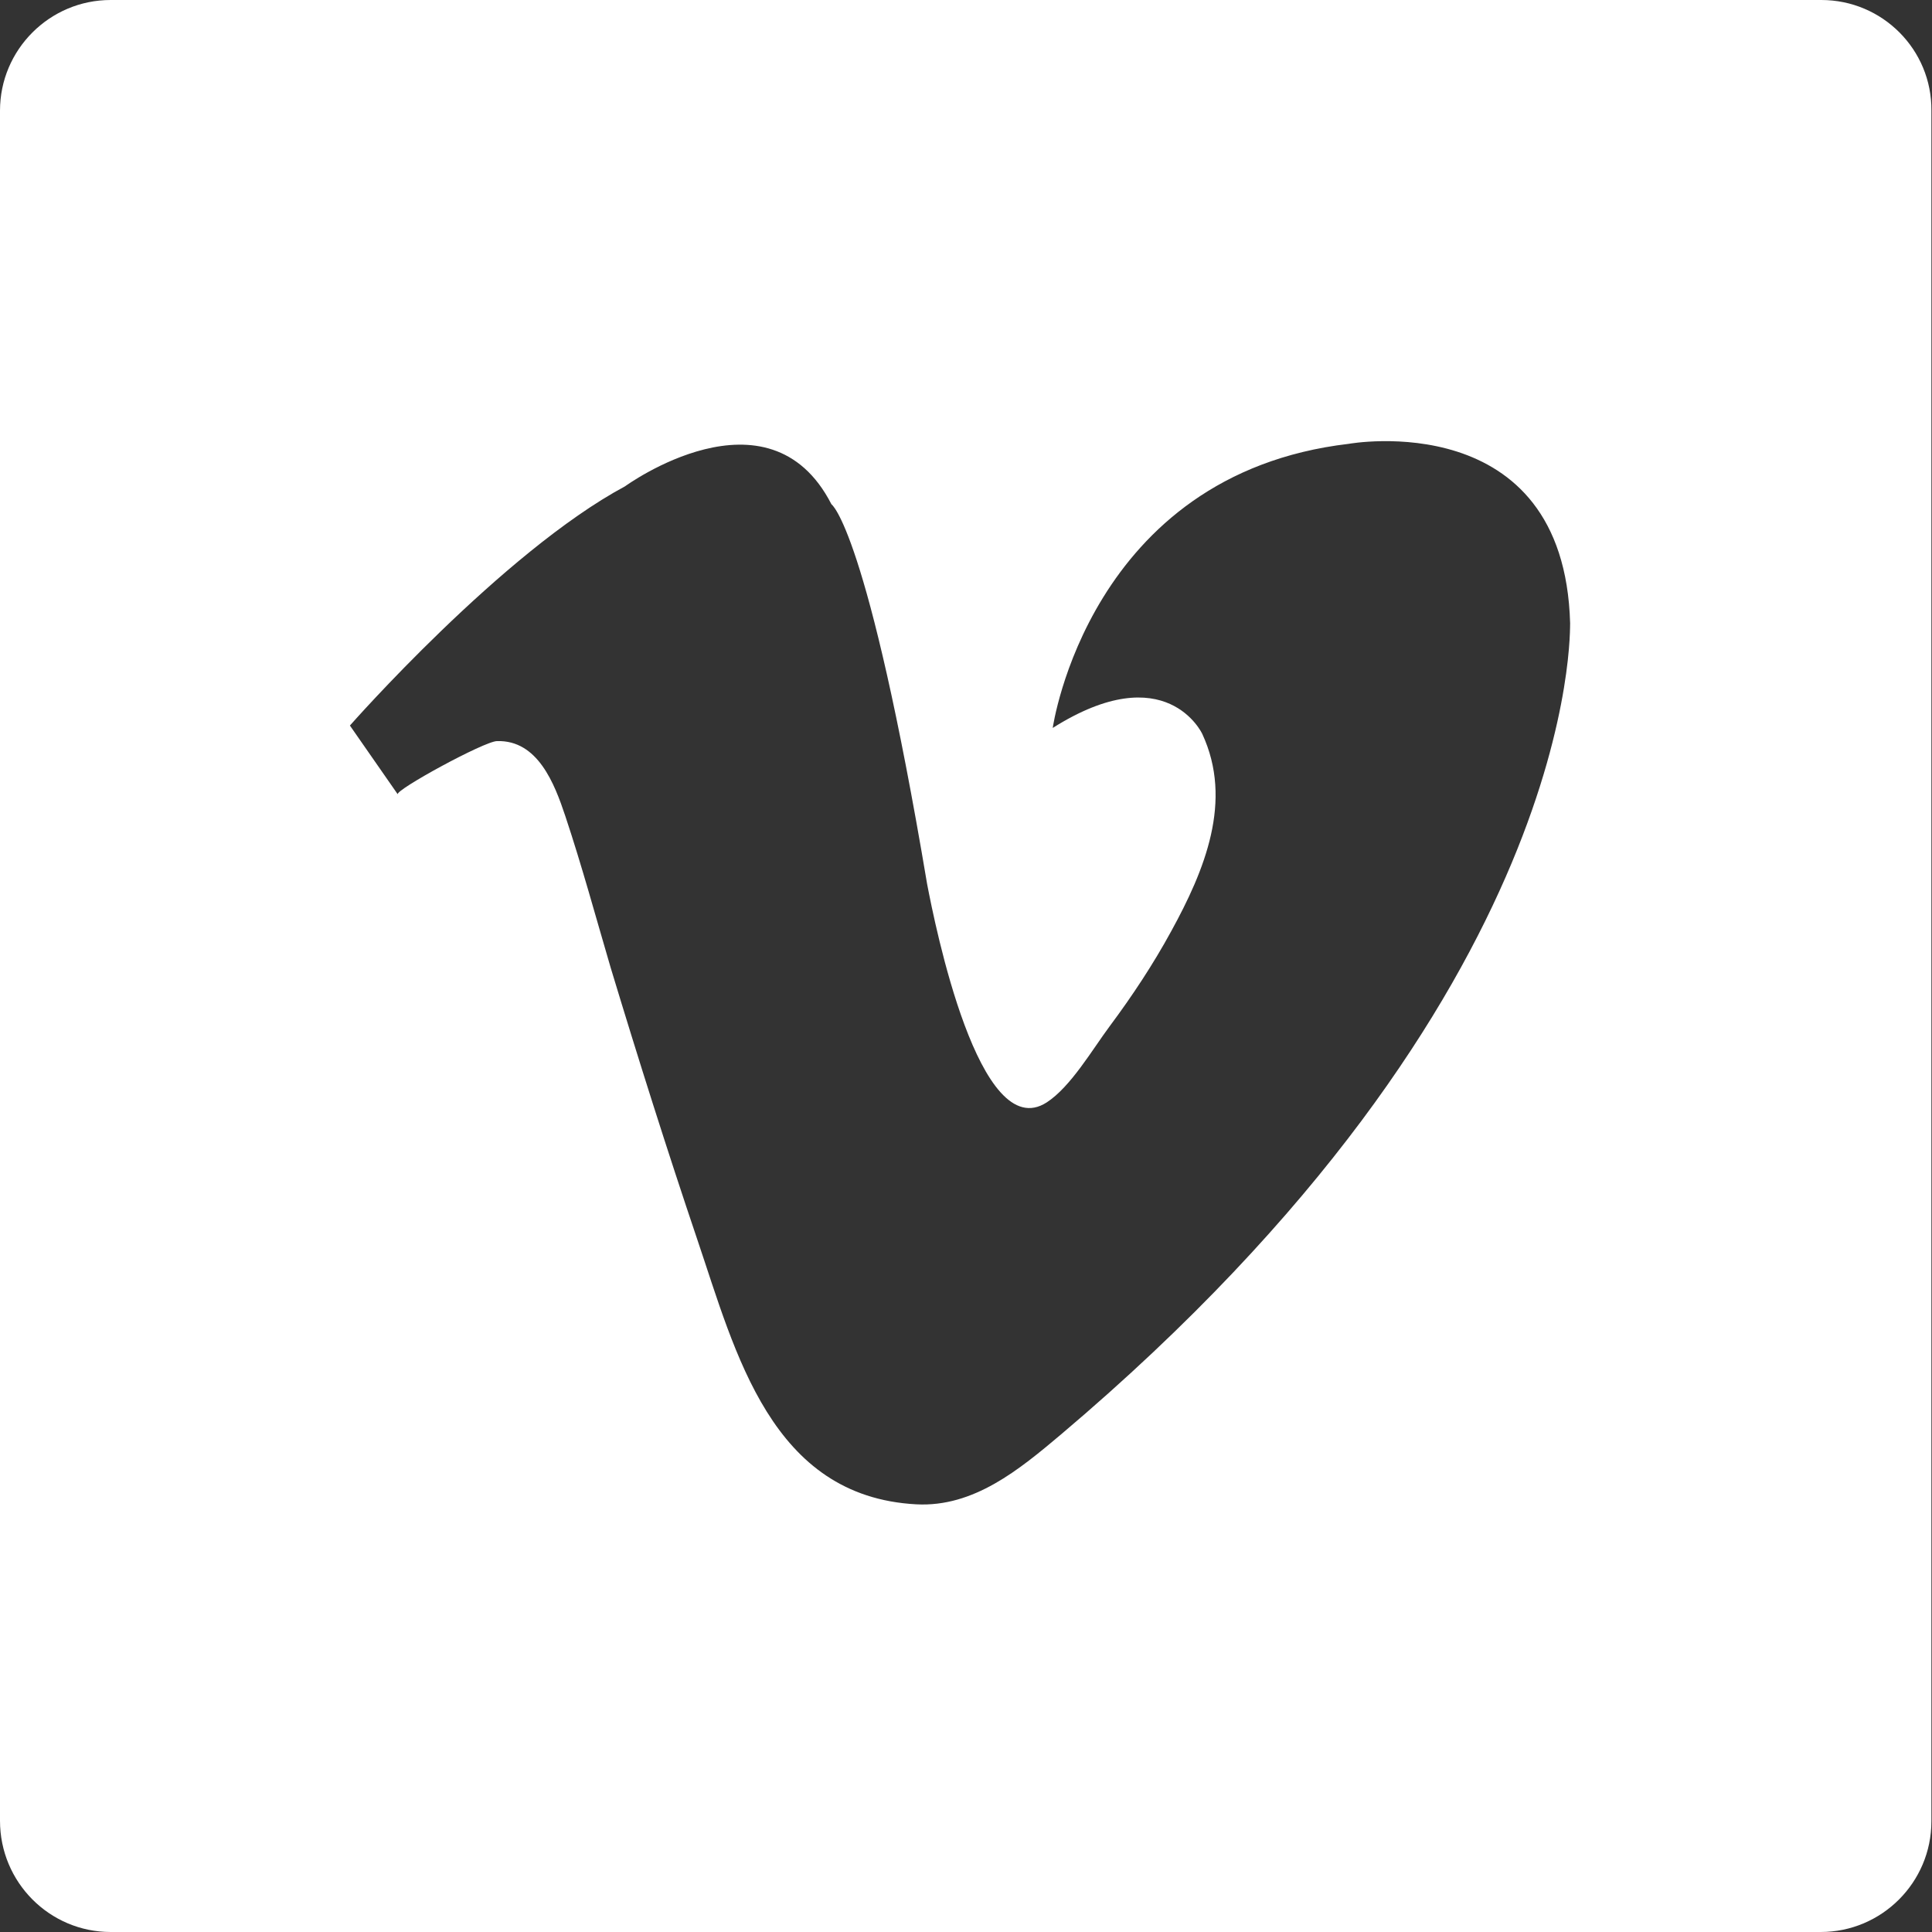
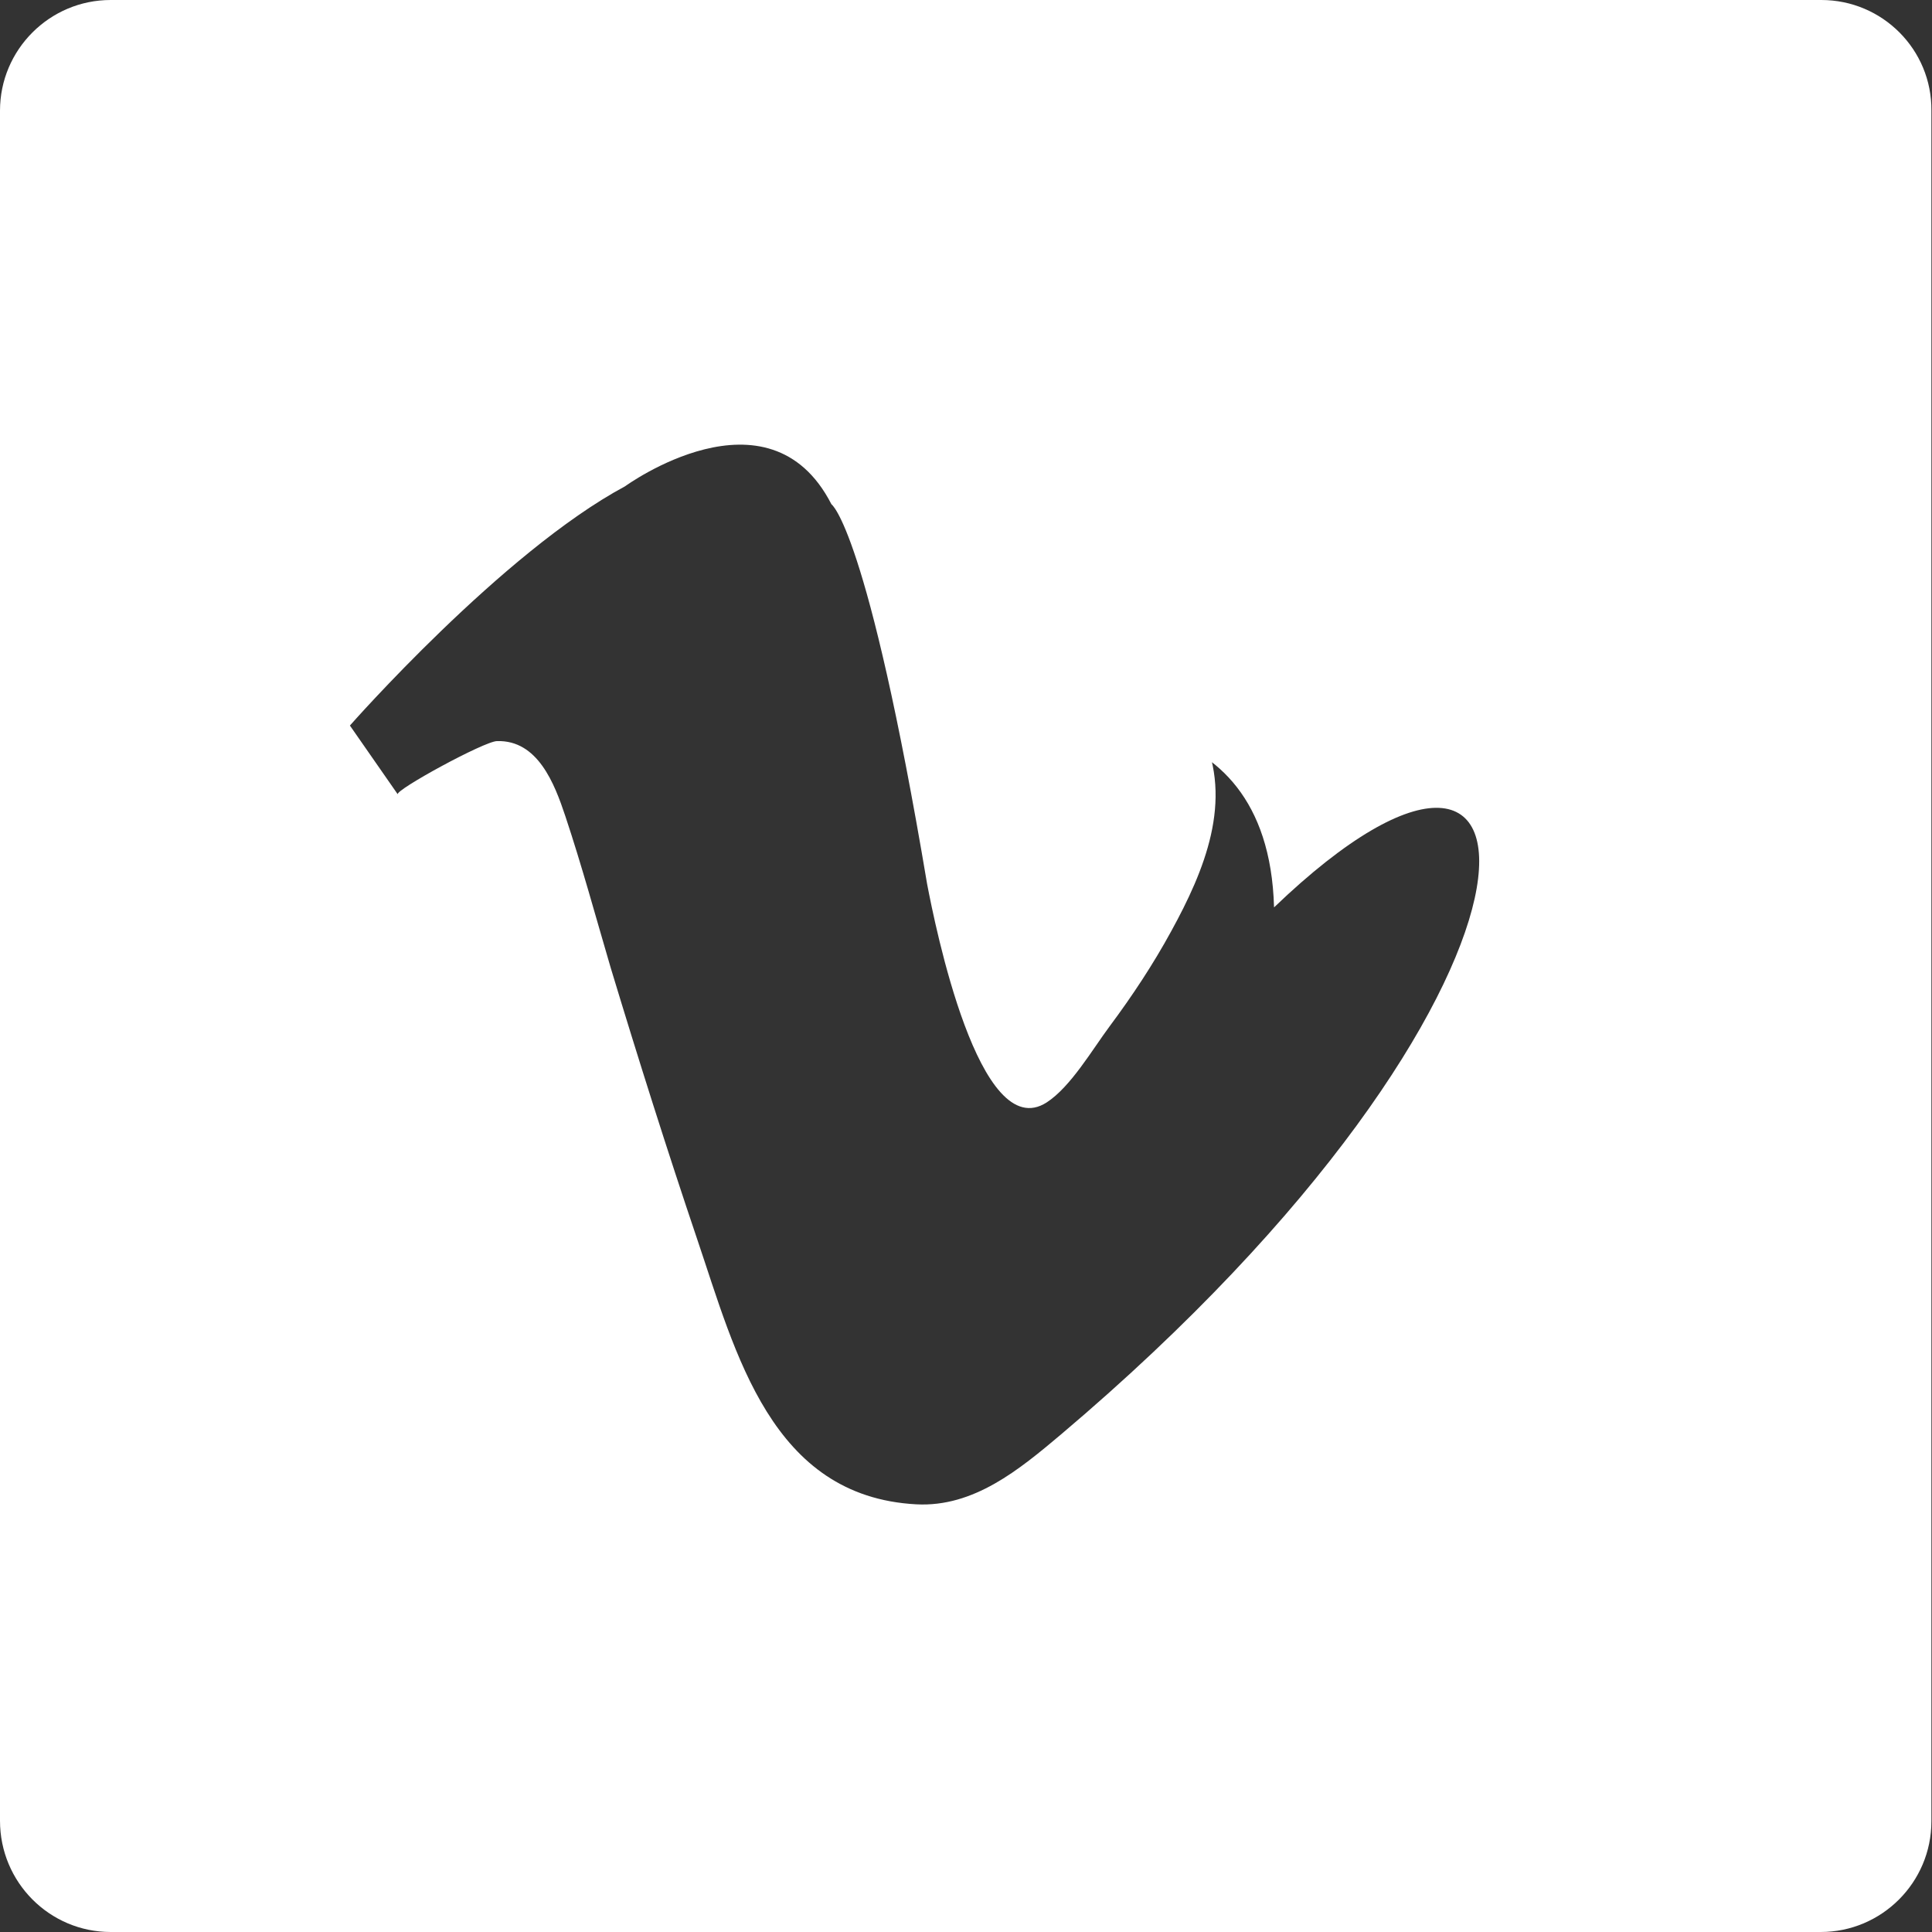
<svg xmlns="http://www.w3.org/2000/svg" version="1.1" x="0px" y="0px" viewBox="0 0 323 323" style="enable-background:new 0 0 323 323;" xml:space="preserve">
  <rect x="0" y="0" width="323" height="323" fill="#333333" stroke="none" />
  <style type="text/css">
	.st0{display:none;opacity:0.58;}
	.st1{display:none;opacity:0.26;}
	.st2{display:inline;}
	.st3{display:none;}
	.st4{stroke:#000000;stroke-miterlimit:10;}
	.st5{fill:none;stroke:#000000;stroke-width:5;stroke-miterlimit:10;}
	.st6{fill:#FFFFFF;}
</style>
  <g id="Ebene_1">
-     <path class="st6" d="M304.5,0H18.5C8.3,0,0,8.3,0,18.5v285.9C0,314.7,8.3,323,18.5,323h285.9c10.2,0,18.5-8.3,18.5-18.5V18.5   C323,8.3,314.7,0,304.5,0z M177.4,239.8c-7,5.9-14.6,12.2-24.2,11.7c-24.3-1.3-30.2-25.3-36.6-44.2c-5.1-15.1-9.9-30.3-14.5-45.5   c-2.5-8.5-4.8-17-7.6-25.4c-1.8-5.4-4.6-12.7-11.4-12.5c-2.1,0-17.1,8.2-16.6,8.9c0,0-8-11.5-8-11.5s25.5-29,46-40   c0,0,24-17.5,34.5,3c0,0,6,4,16,63.5c1.3,6.8,8.7,43.8,20,36.5c4-2.6,7.6-8.8,10.5-12.7c3.8-5.1,7.3-10.4,10.3-15.9   c5.6-10.2,10.4-21.8,5.2-33c0,0-6-13-25-1c0,0,6-42.4,49.5-47.5c0,0,36-6.5,37,30C262.4,104.3,264.9,165.8,177.4,239.8z" />
+     <path class="st6" d="M304.5,0H18.5C8.3,0,0,8.3,0,18.5v285.9C0,314.7,8.3,323,18.5,323h285.9c10.2,0,18.5-8.3,18.5-18.5V18.5   C323,8.3,314.7,0,304.5,0z M177.4,239.8c-7,5.9-14.6,12.2-24.2,11.7c-24.3-1.3-30.2-25.3-36.6-44.2c-5.1-15.1-9.9-30.3-14.5-45.5   c-2.5-8.5-4.8-17-7.6-25.4c-1.8-5.4-4.6-12.7-11.4-12.5c-2.1,0-17.1,8.2-16.6,8.9c0,0-8-11.5-8-11.5s25.5-29,46-40   c0,0,24-17.5,34.5,3c0,0,6,4,16,63.5c1.3,6.8,8.7,43.8,20,36.5c4-2.6,7.6-8.8,10.5-12.7c3.8-5.1,7.3-10.4,10.3-15.9   c5.6-10.2,10.4-21.8,5.2-33c0,0-6-13-25-1c0,0,36-6.5,37,30C262.4,104.3,264.9,165.8,177.4,239.8z" />
  </g>
  <g id="Ebene_2">
</g>
</svg>